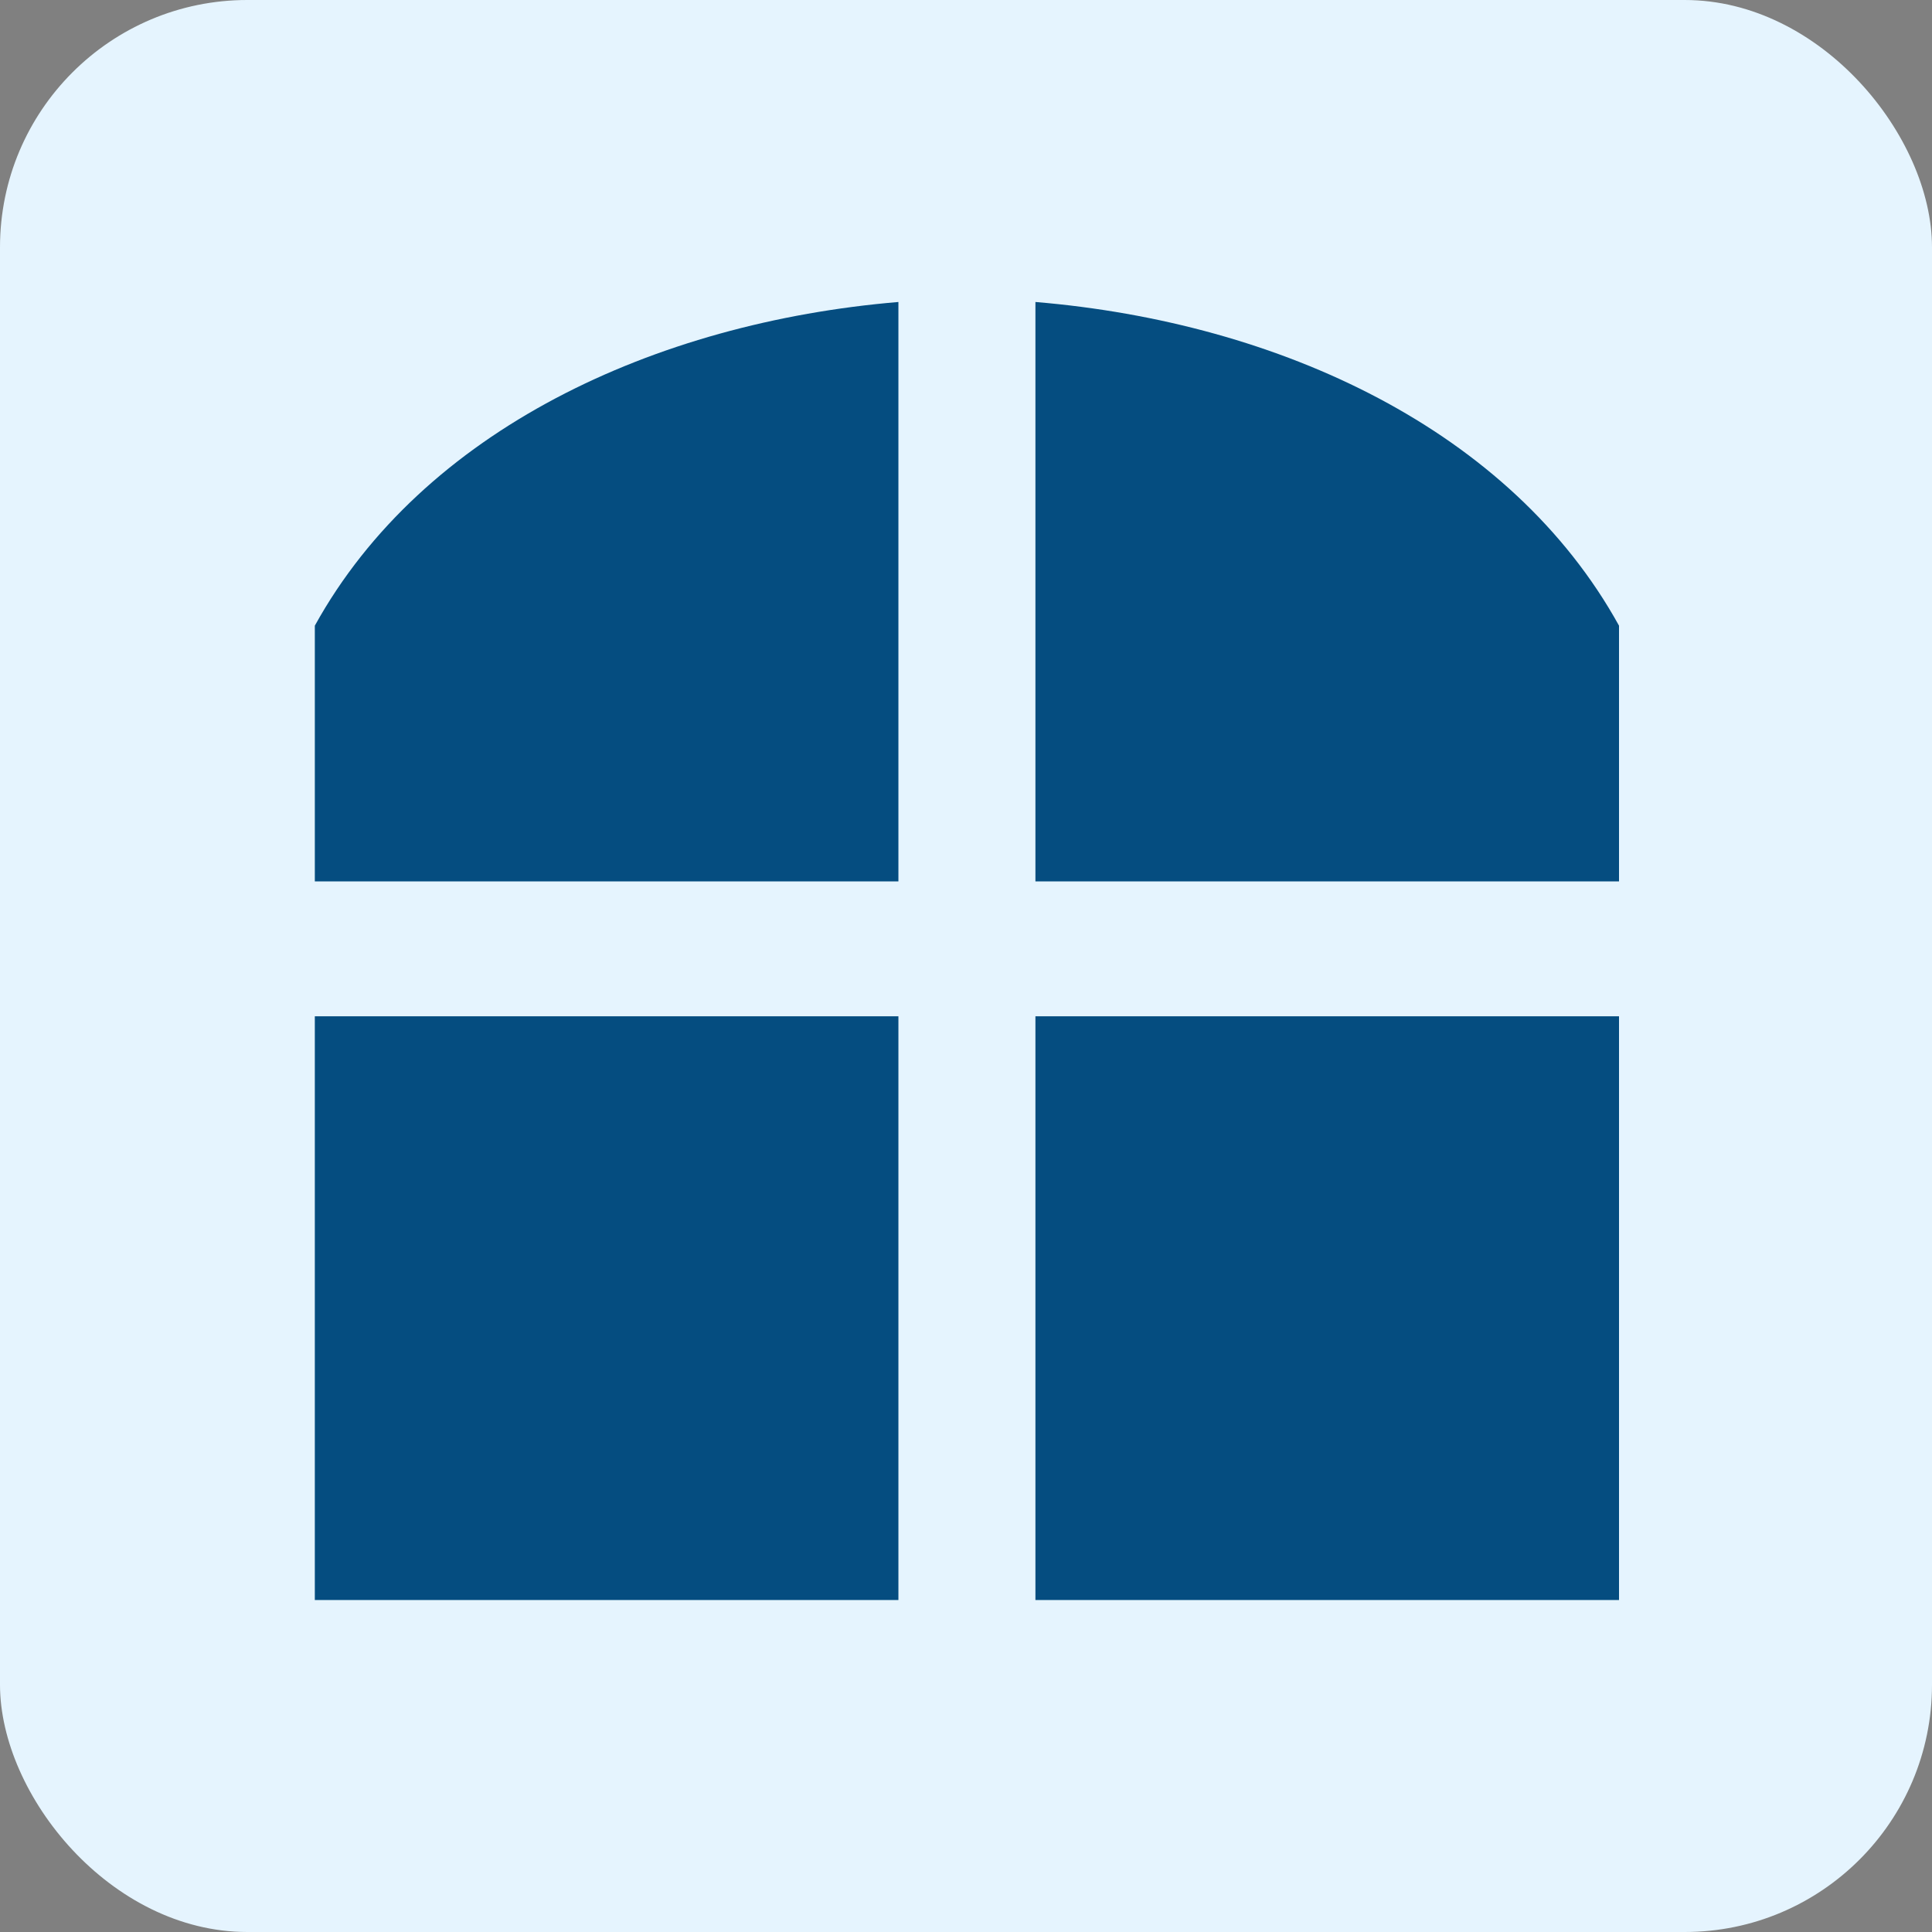
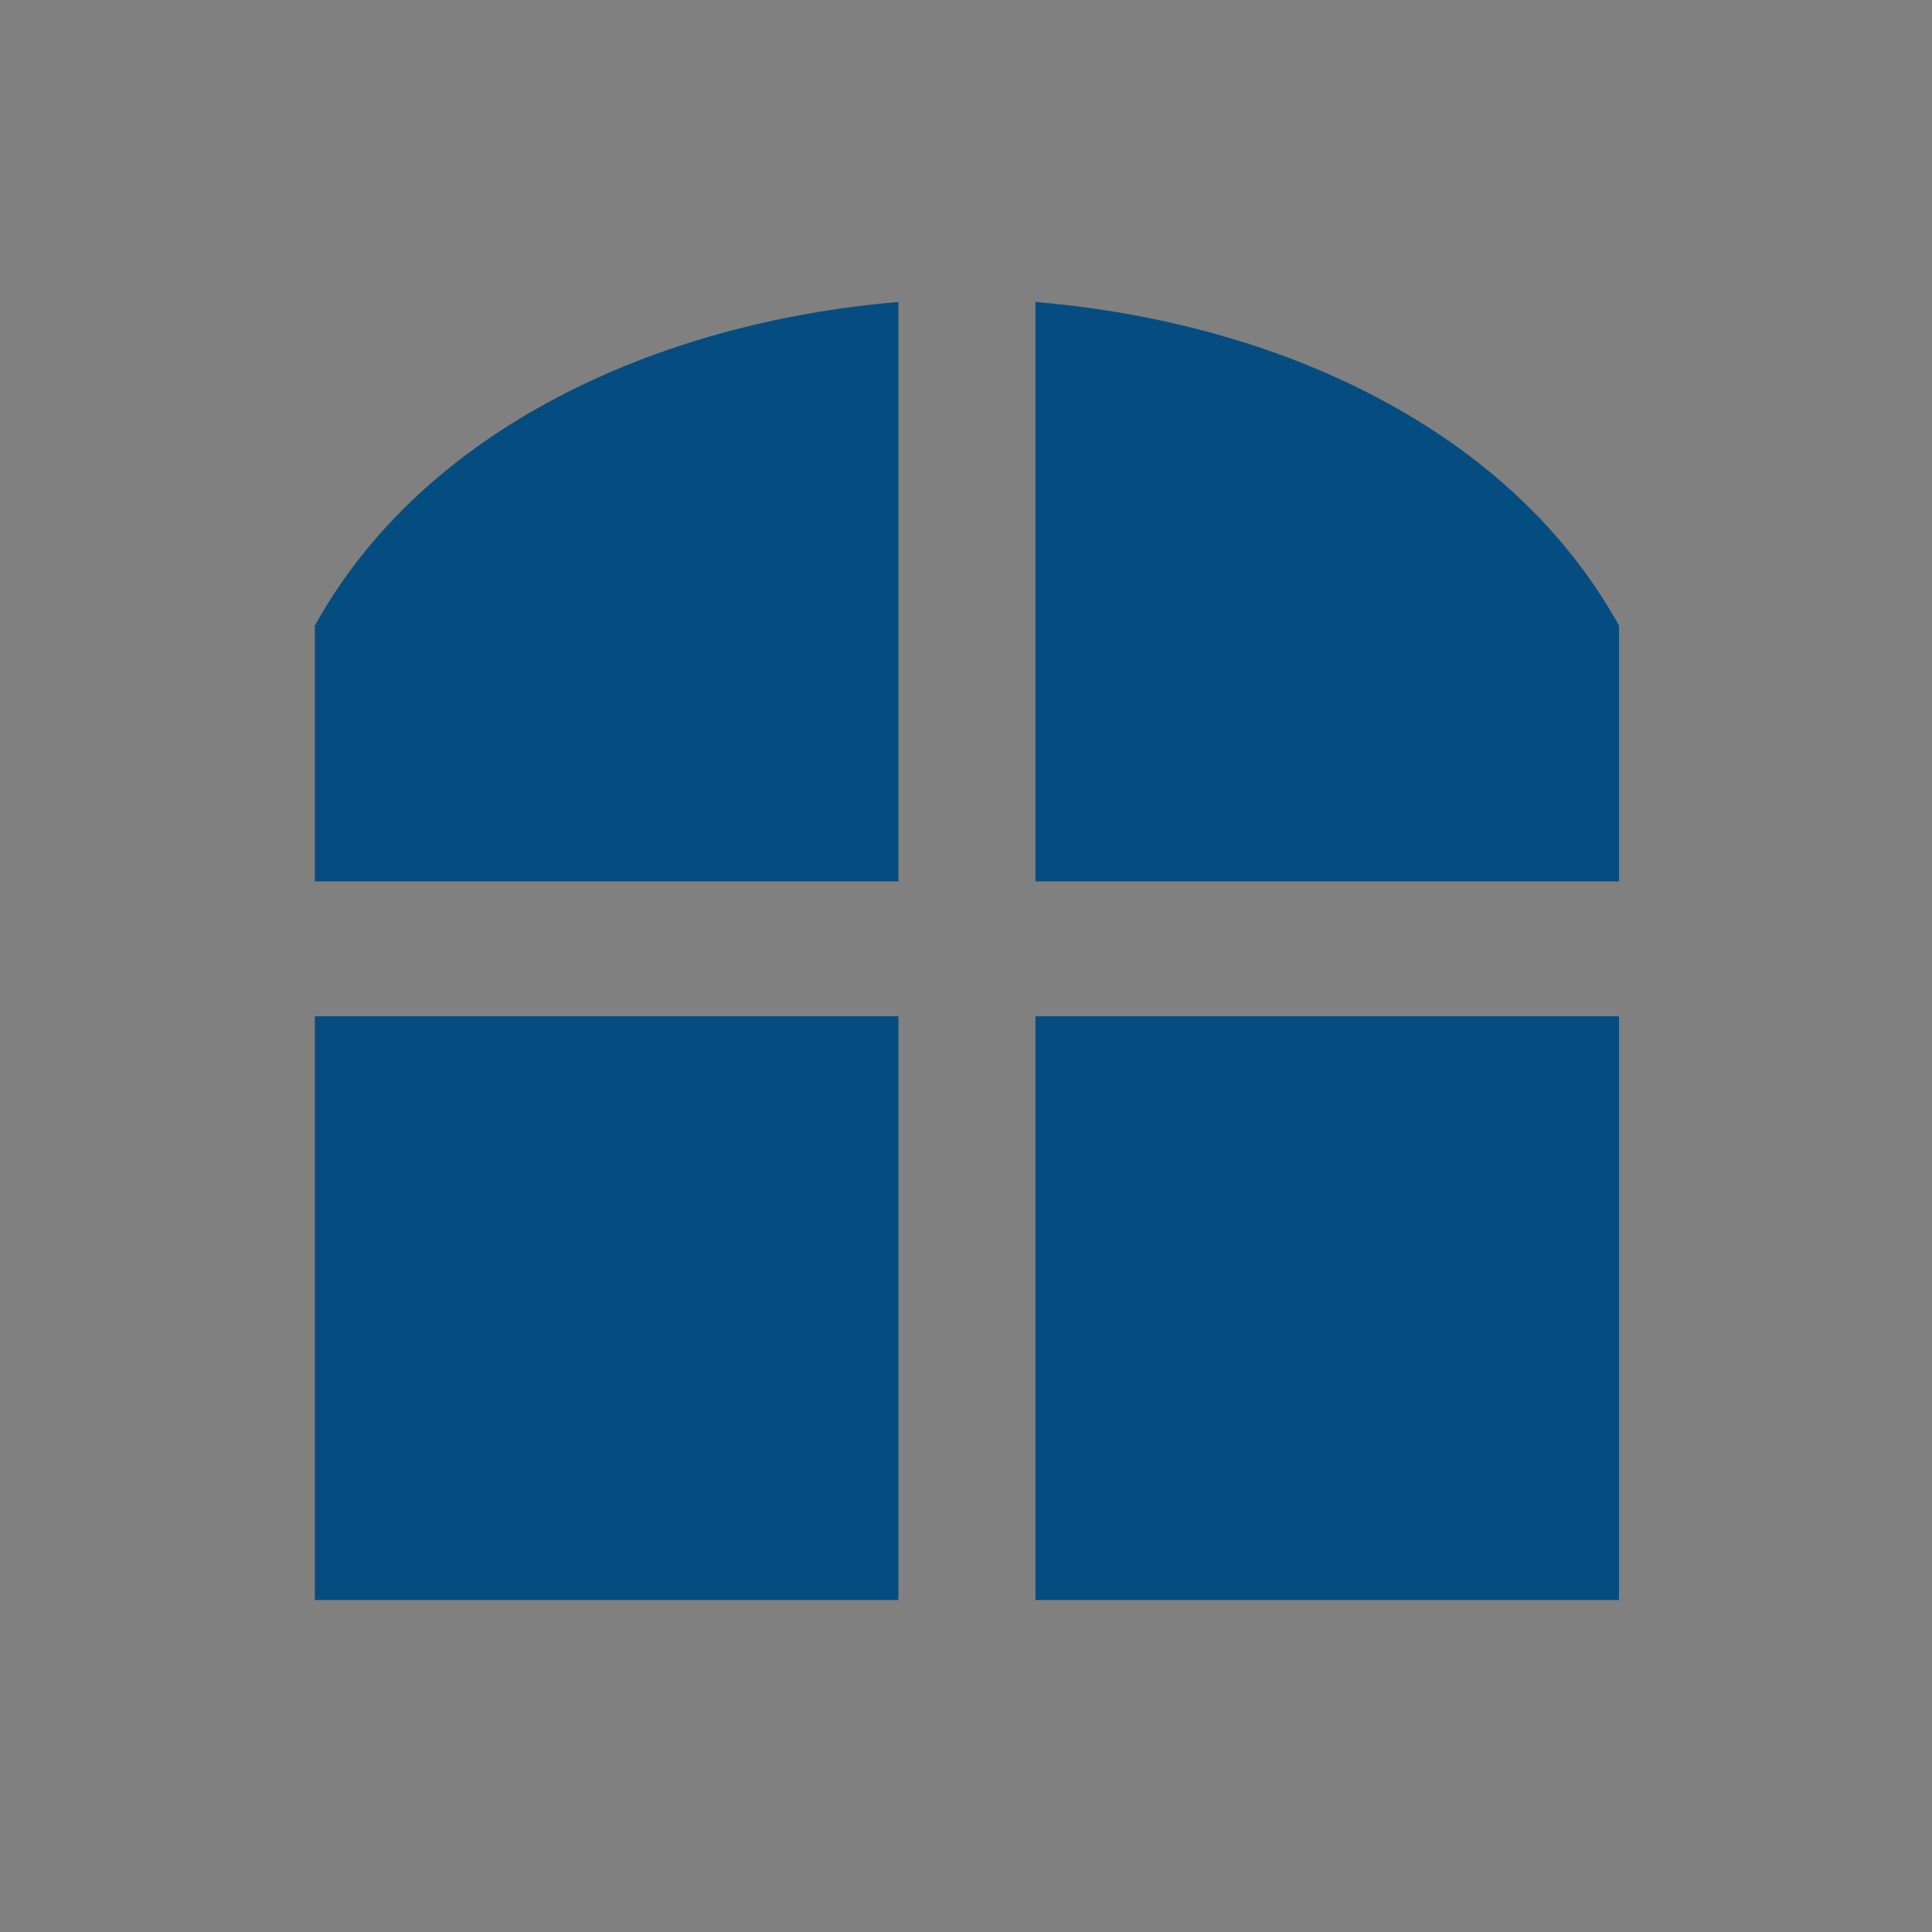
<svg xmlns="http://www.w3.org/2000/svg" width="500" height="500" viewBox="0 0 500 500" fill="none">
  <rect x="0" y="0" width="500" height="500" fill="#808080" stroke="none" />
-   <rect width="500" height="500" rx="64" fill="#E5F4FE" />
  <path d="M232.508 78.152V228.106H81.476V161.925C109.393 111.382 169.415 83.458 232.508 78.152Z" fill="#054D80" />
  <path d="M419 161.925V228.106H267.967V78.152C331.34 83.458 391.083 111.382 419 161.925Z" fill="#054D80" />
-   <path d="M232.508 263.015H81.476V414.085H232.508V263.015Z" fill="#054D80" />
+   <path d="M232.508 263.015H81.476V414.085H232.508V263.015" fill="#054D80" />
  <path d="M419 263.015H267.967V414.085H419V263.015Z" fill="#054D80" />
</svg>